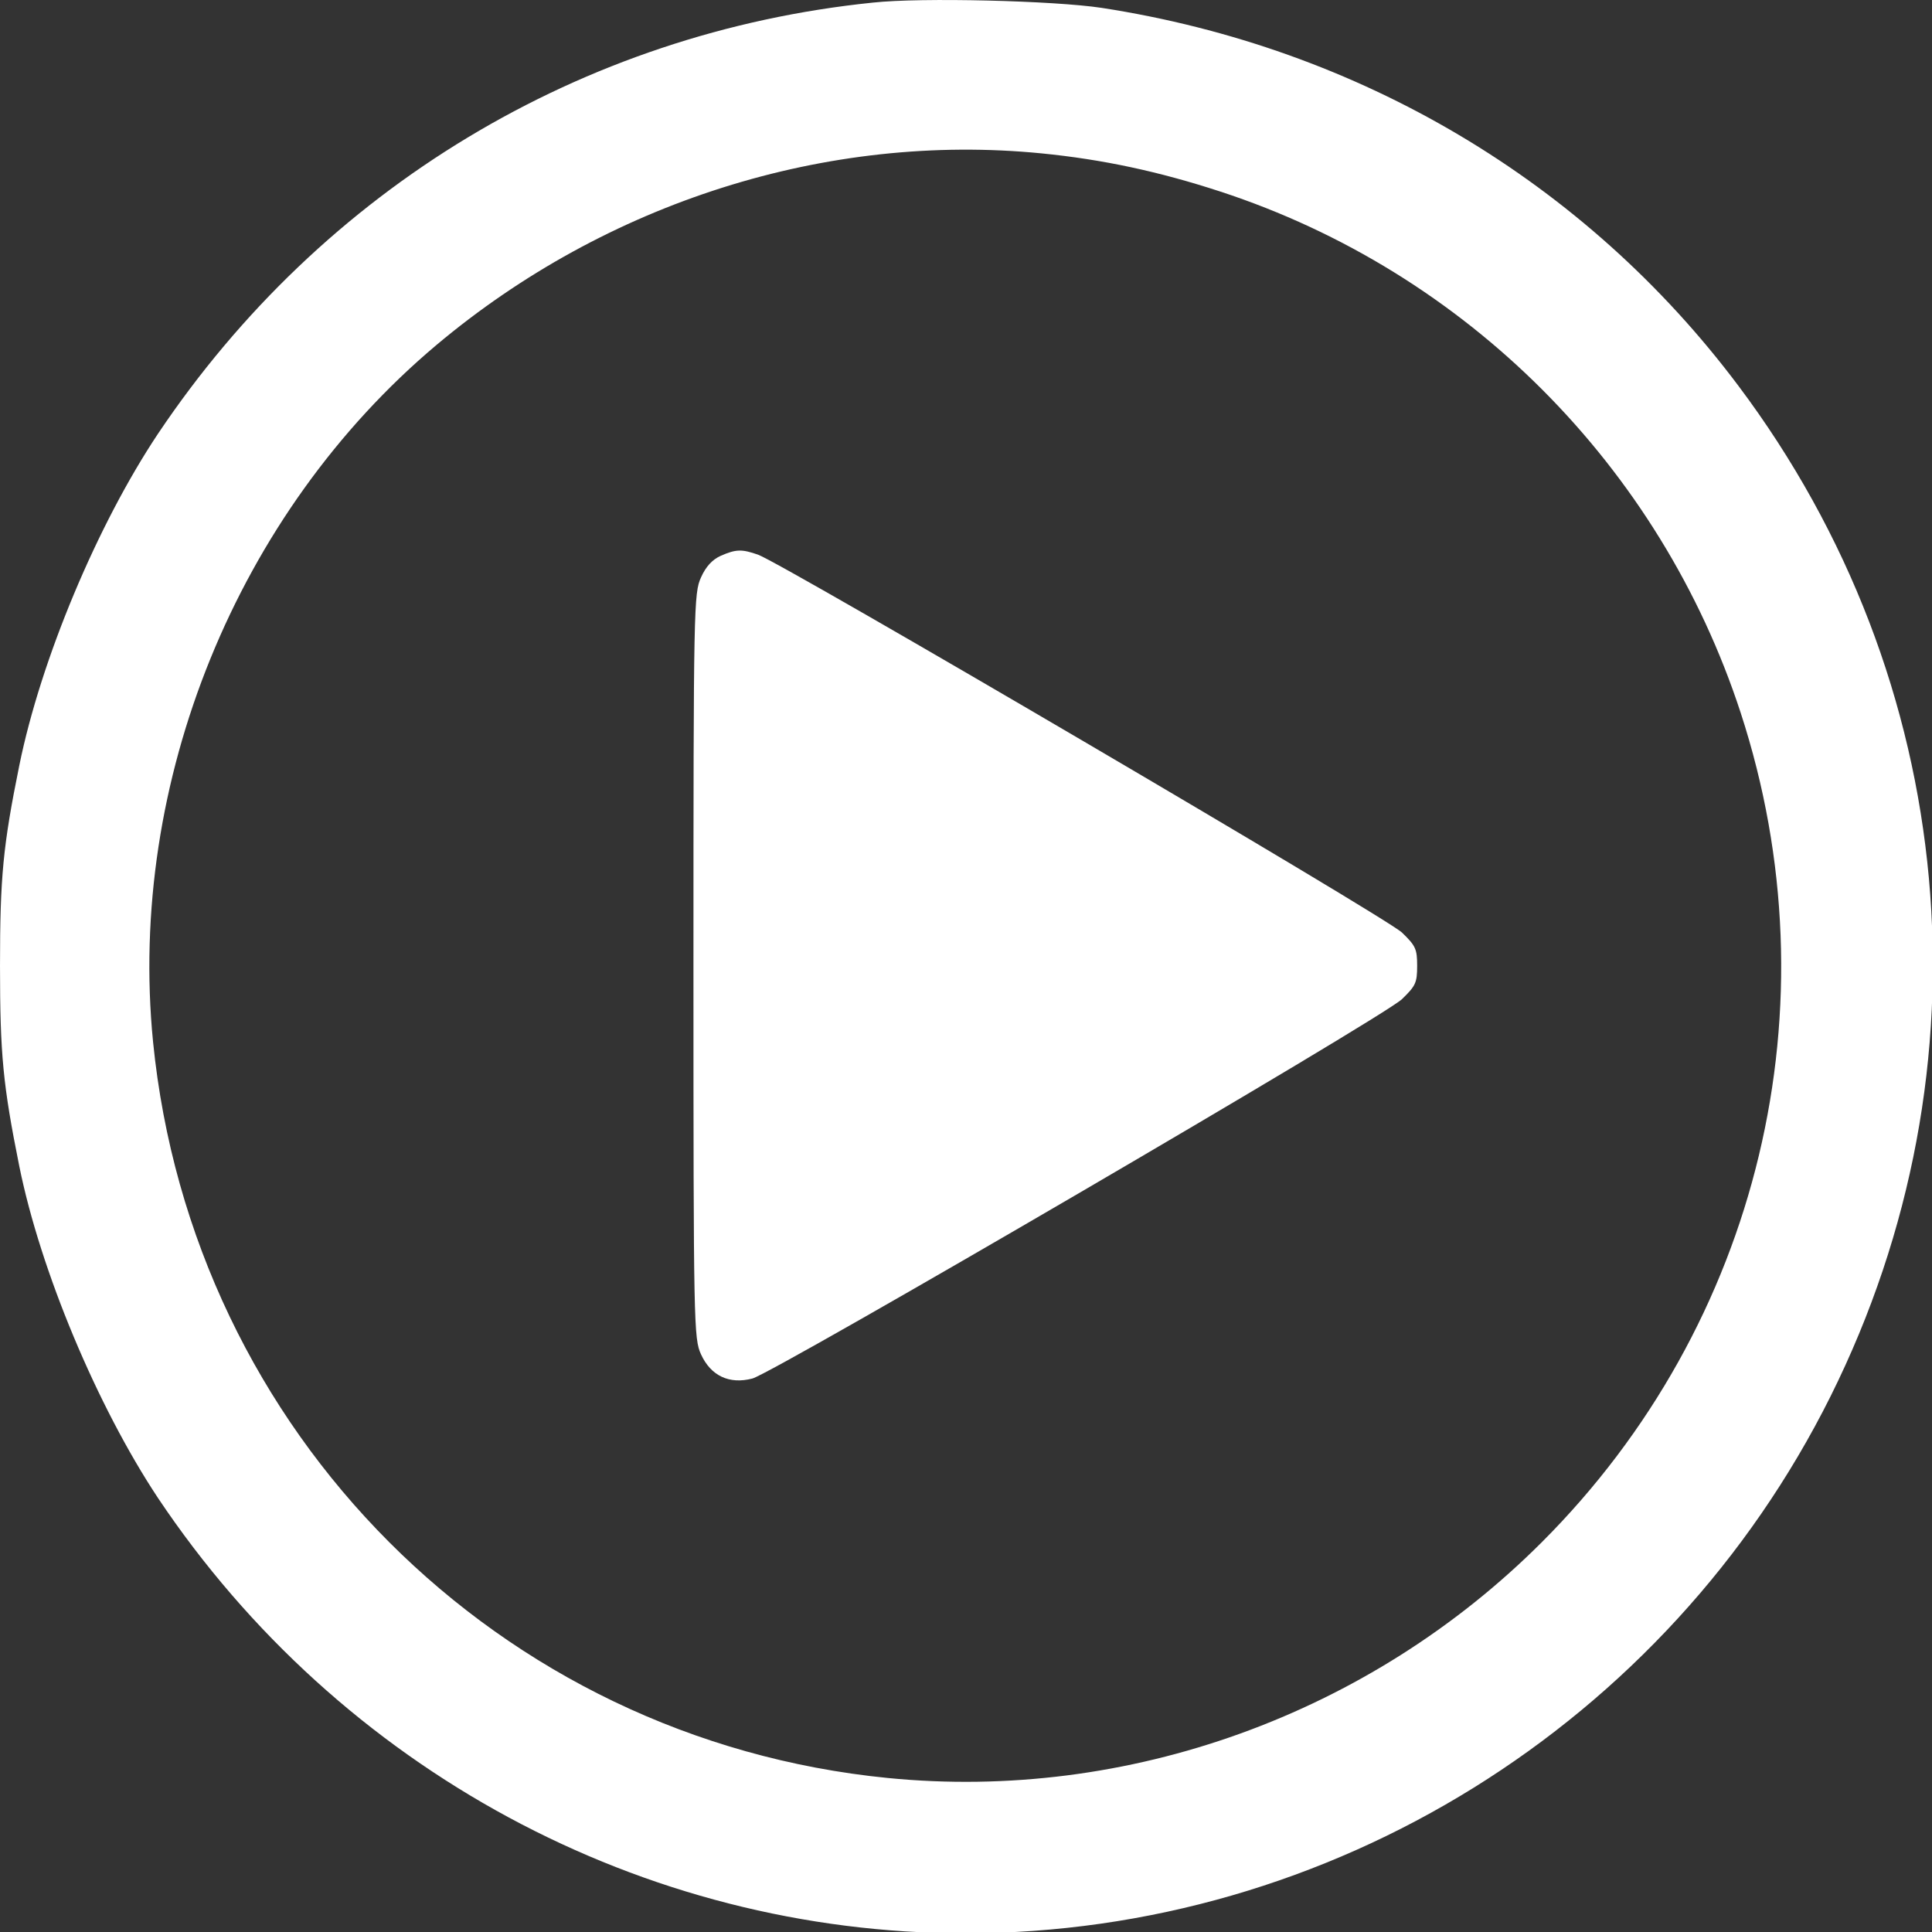
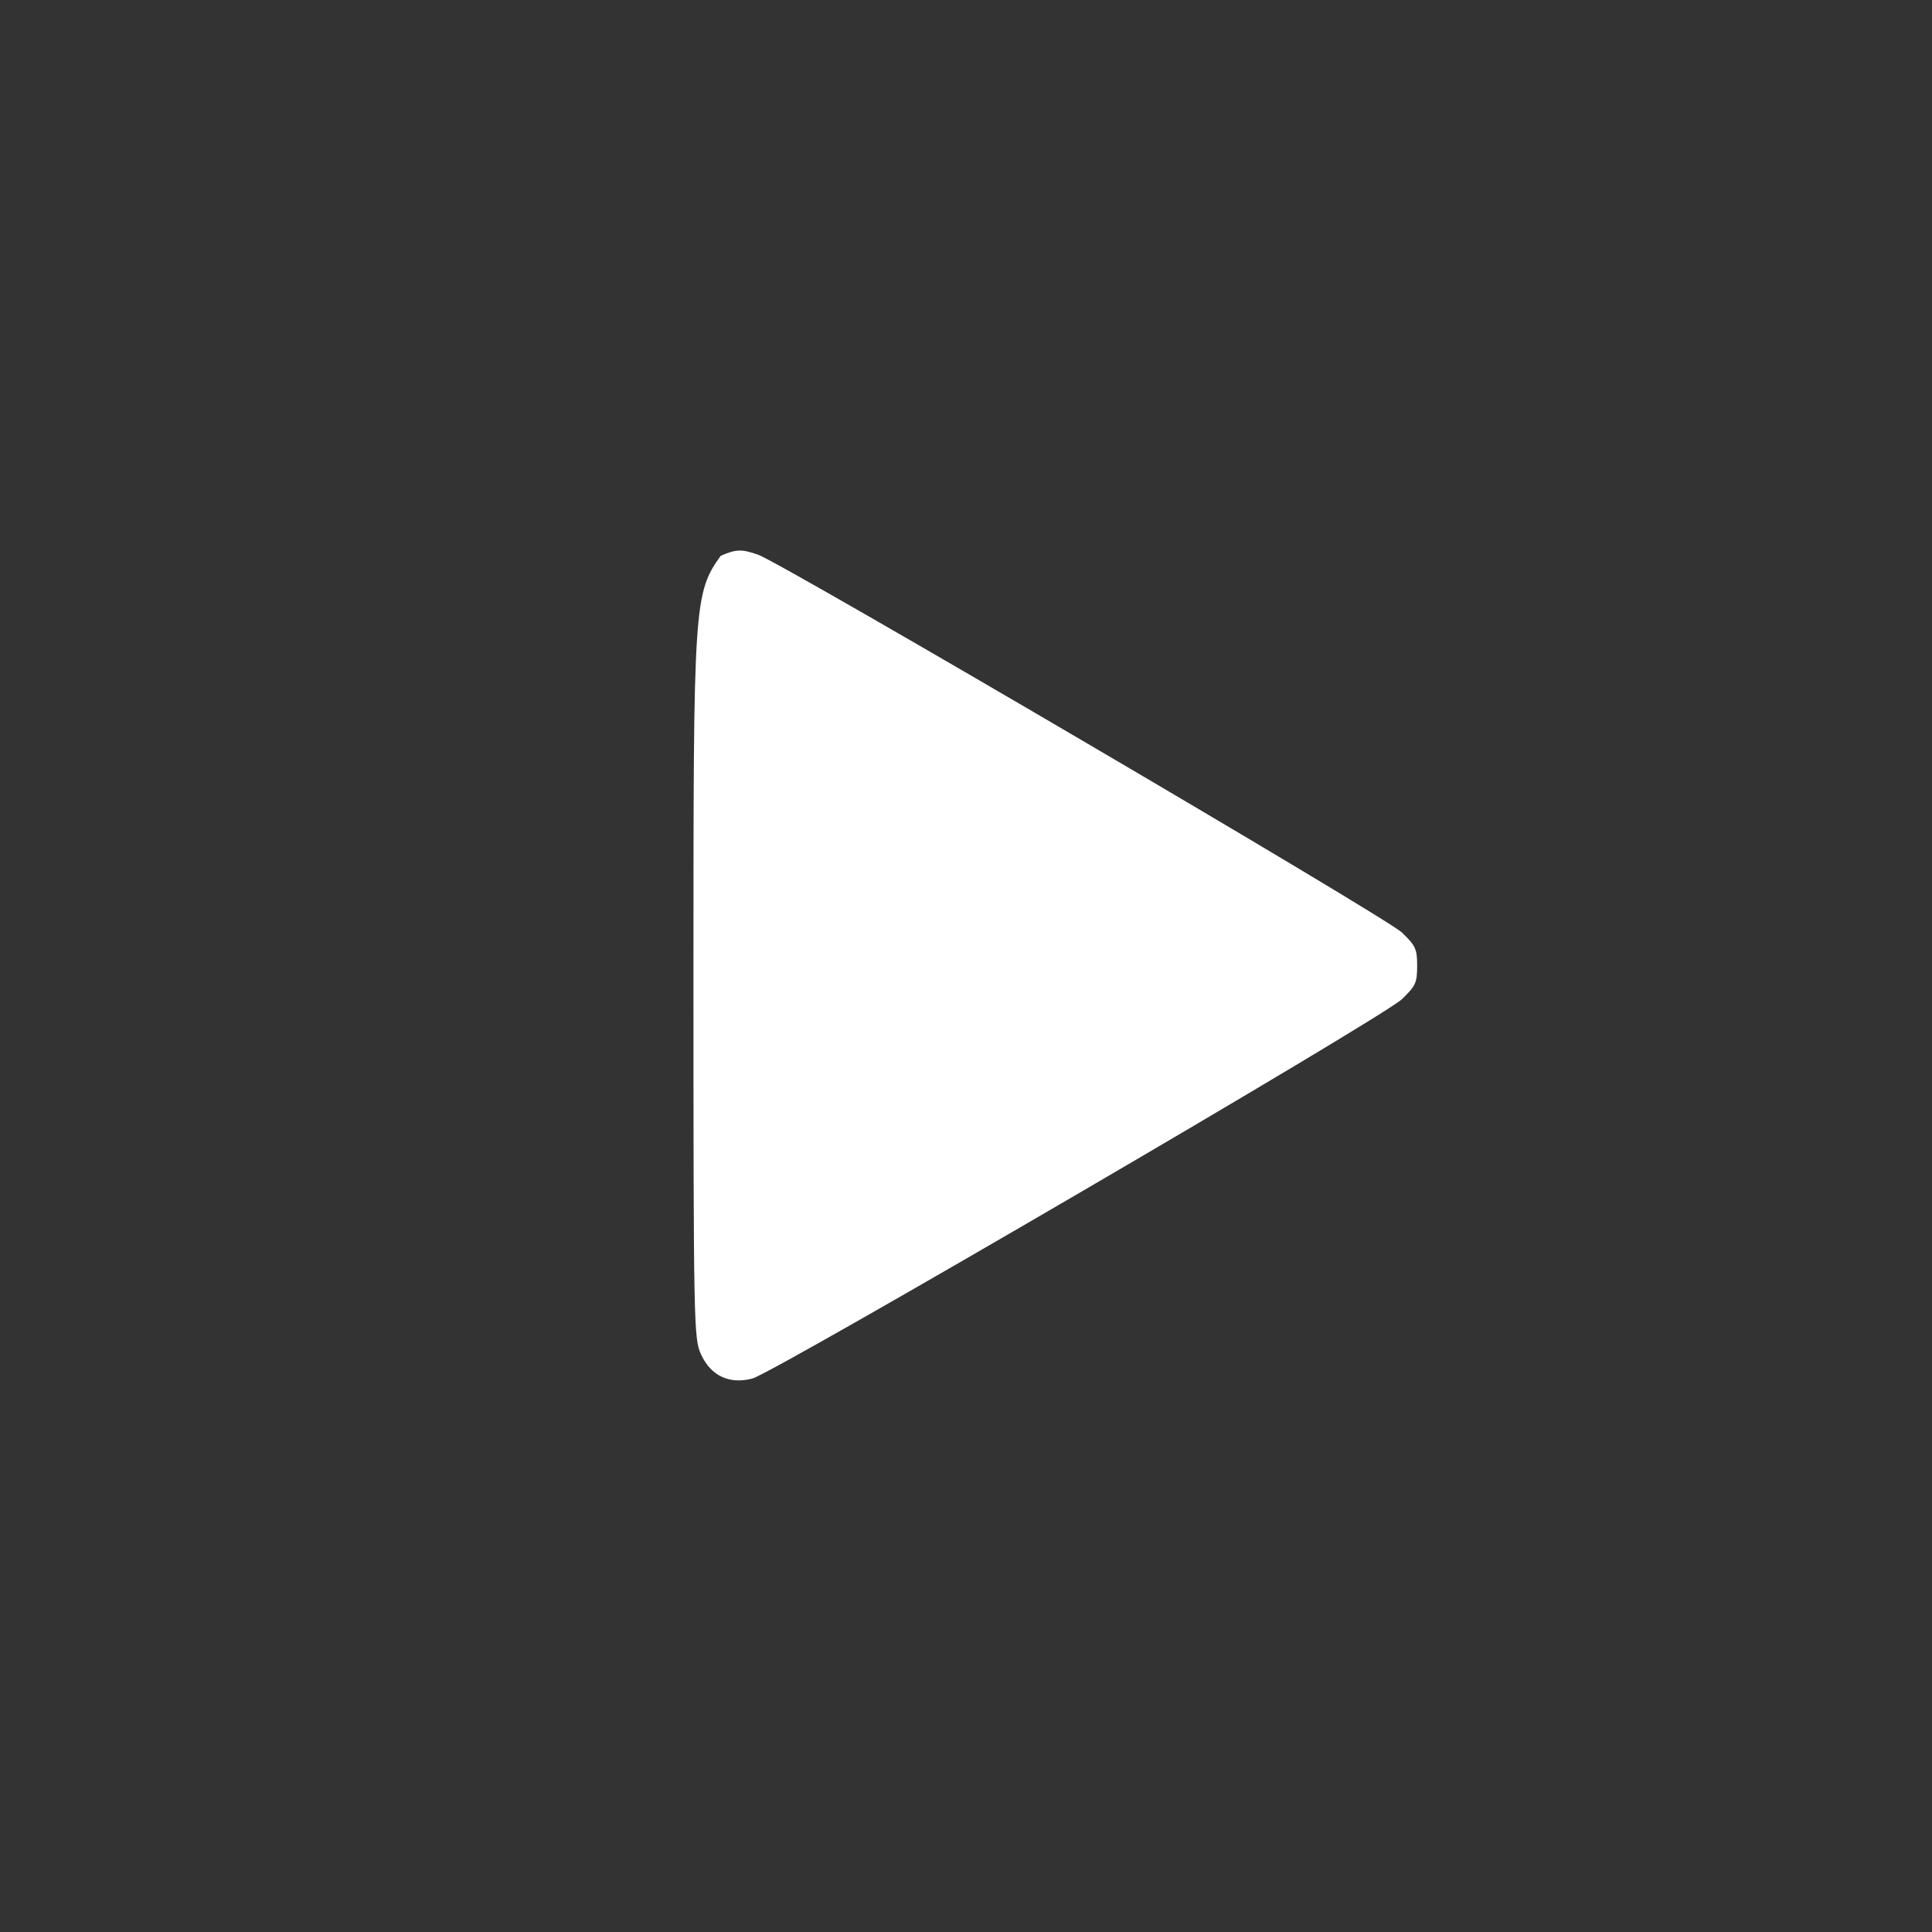
<svg xmlns="http://www.w3.org/2000/svg" x="0px" y="0px" viewBox="0 0 480 480" xml:space="preserve" id="svg12" width="480" height="480">
  <rect x="0" y="0" width="480" height="480" fill="#333333" stroke="none" />
  <defs id="defs16" />
  <g id="g10" style="fill:#ffffff;stroke-width:2.042" transform="matrix(0.49,0,0,0.49,-4.898,-4.838)">
    <g transform="matrix(0.1,0,0,-0.1,0,512)" id="g8" style="fill:#ffffff;stroke-width:2.042">
-       <path d="M 4526.2,5008.1 C 3048.9,4856.7 1734.4,4065.4 900.9,2821.8 594.3,2362 306.9,1678 197.7,1139.5 115.3,733.3 100,574.3 100,124 c 0,-450.3 15.3,-605.5 97.7,-1015.5 107.3,-530.8 394.7,-1216.8 703.2,-1682.4 921.6,-1377.7 2458.4,-2207.3 4094.7,-2207.3 1850.9,0 3556.3,1059.6 4386,2722.8 831.6,1668.9 653.4,3631 -467.5,5123.7 -776,1034.7 -1921.8,1714.9 -3228.6,1916.1 -239.6,36.3 -914.1,53.6 -1159.3,26.7 z m 854.6,-764.5 c 310.4,-30.7 595.9,-92 906.3,-193.5 C 7534.5,3642 8517.4,2657.1 8925.6,1407.8 9410.4,-77.2 9023.3,-1692.5 7917.7,-2798 7044,-3671.7 5817.7,-4114.4 4600.9,-3993.7 2627.3,-3798.3 1073.4,-2242.4 876,-261.1 c -130.3,1316.4 425.4,2682.6 1437.1,3533.3 862.2,724.3 1981.2,1078.7 3067.7,971.4 z" id="path4" style="fill:#ffffff;stroke-width:2.042" />
-       <path d="m 3754,2203 c -42.2,-19.2 -74.7,-53.7 -99.6,-109.2 C 3618,2013.3 3616,1952 3616,124 c 0,-1829.9 1.9,-1889.3 38.3,-1969.7 49.8,-109.2 143.7,-153.3 260.6,-122.6 113,30.7 3199.9,1831.8 3293.8,1923.8 69,67.1 76.7,82.4 76.7,168.6 0,86.2 -7.7,101.6 -76.7,168.6 -78.5,76.7 -3140.5,1872 -3265,1916.1 -82.4,28.7 -111.1,28.7 -189.7,-5.8 z" id="path6" style="fill:#ffffff;stroke-width:2.042" />
+       <path d="m 3754,2203 C 3618,2013.3 3616,1952 3616,124 c 0,-1829.9 1.9,-1889.3 38.3,-1969.7 49.8,-109.2 143.7,-153.3 260.6,-122.6 113,30.7 3199.9,1831.8 3293.8,1923.8 69,67.1 76.7,82.4 76.7,168.6 0,86.2 -7.7,101.6 -76.7,168.6 -78.5,76.7 -3140.5,1872 -3265,1916.1 -82.4,28.7 -111.1,28.7 -189.7,-5.8 z" id="path6" style="fill:#ffffff;stroke-width:2.042" />
    </g>
  </g>
</svg>